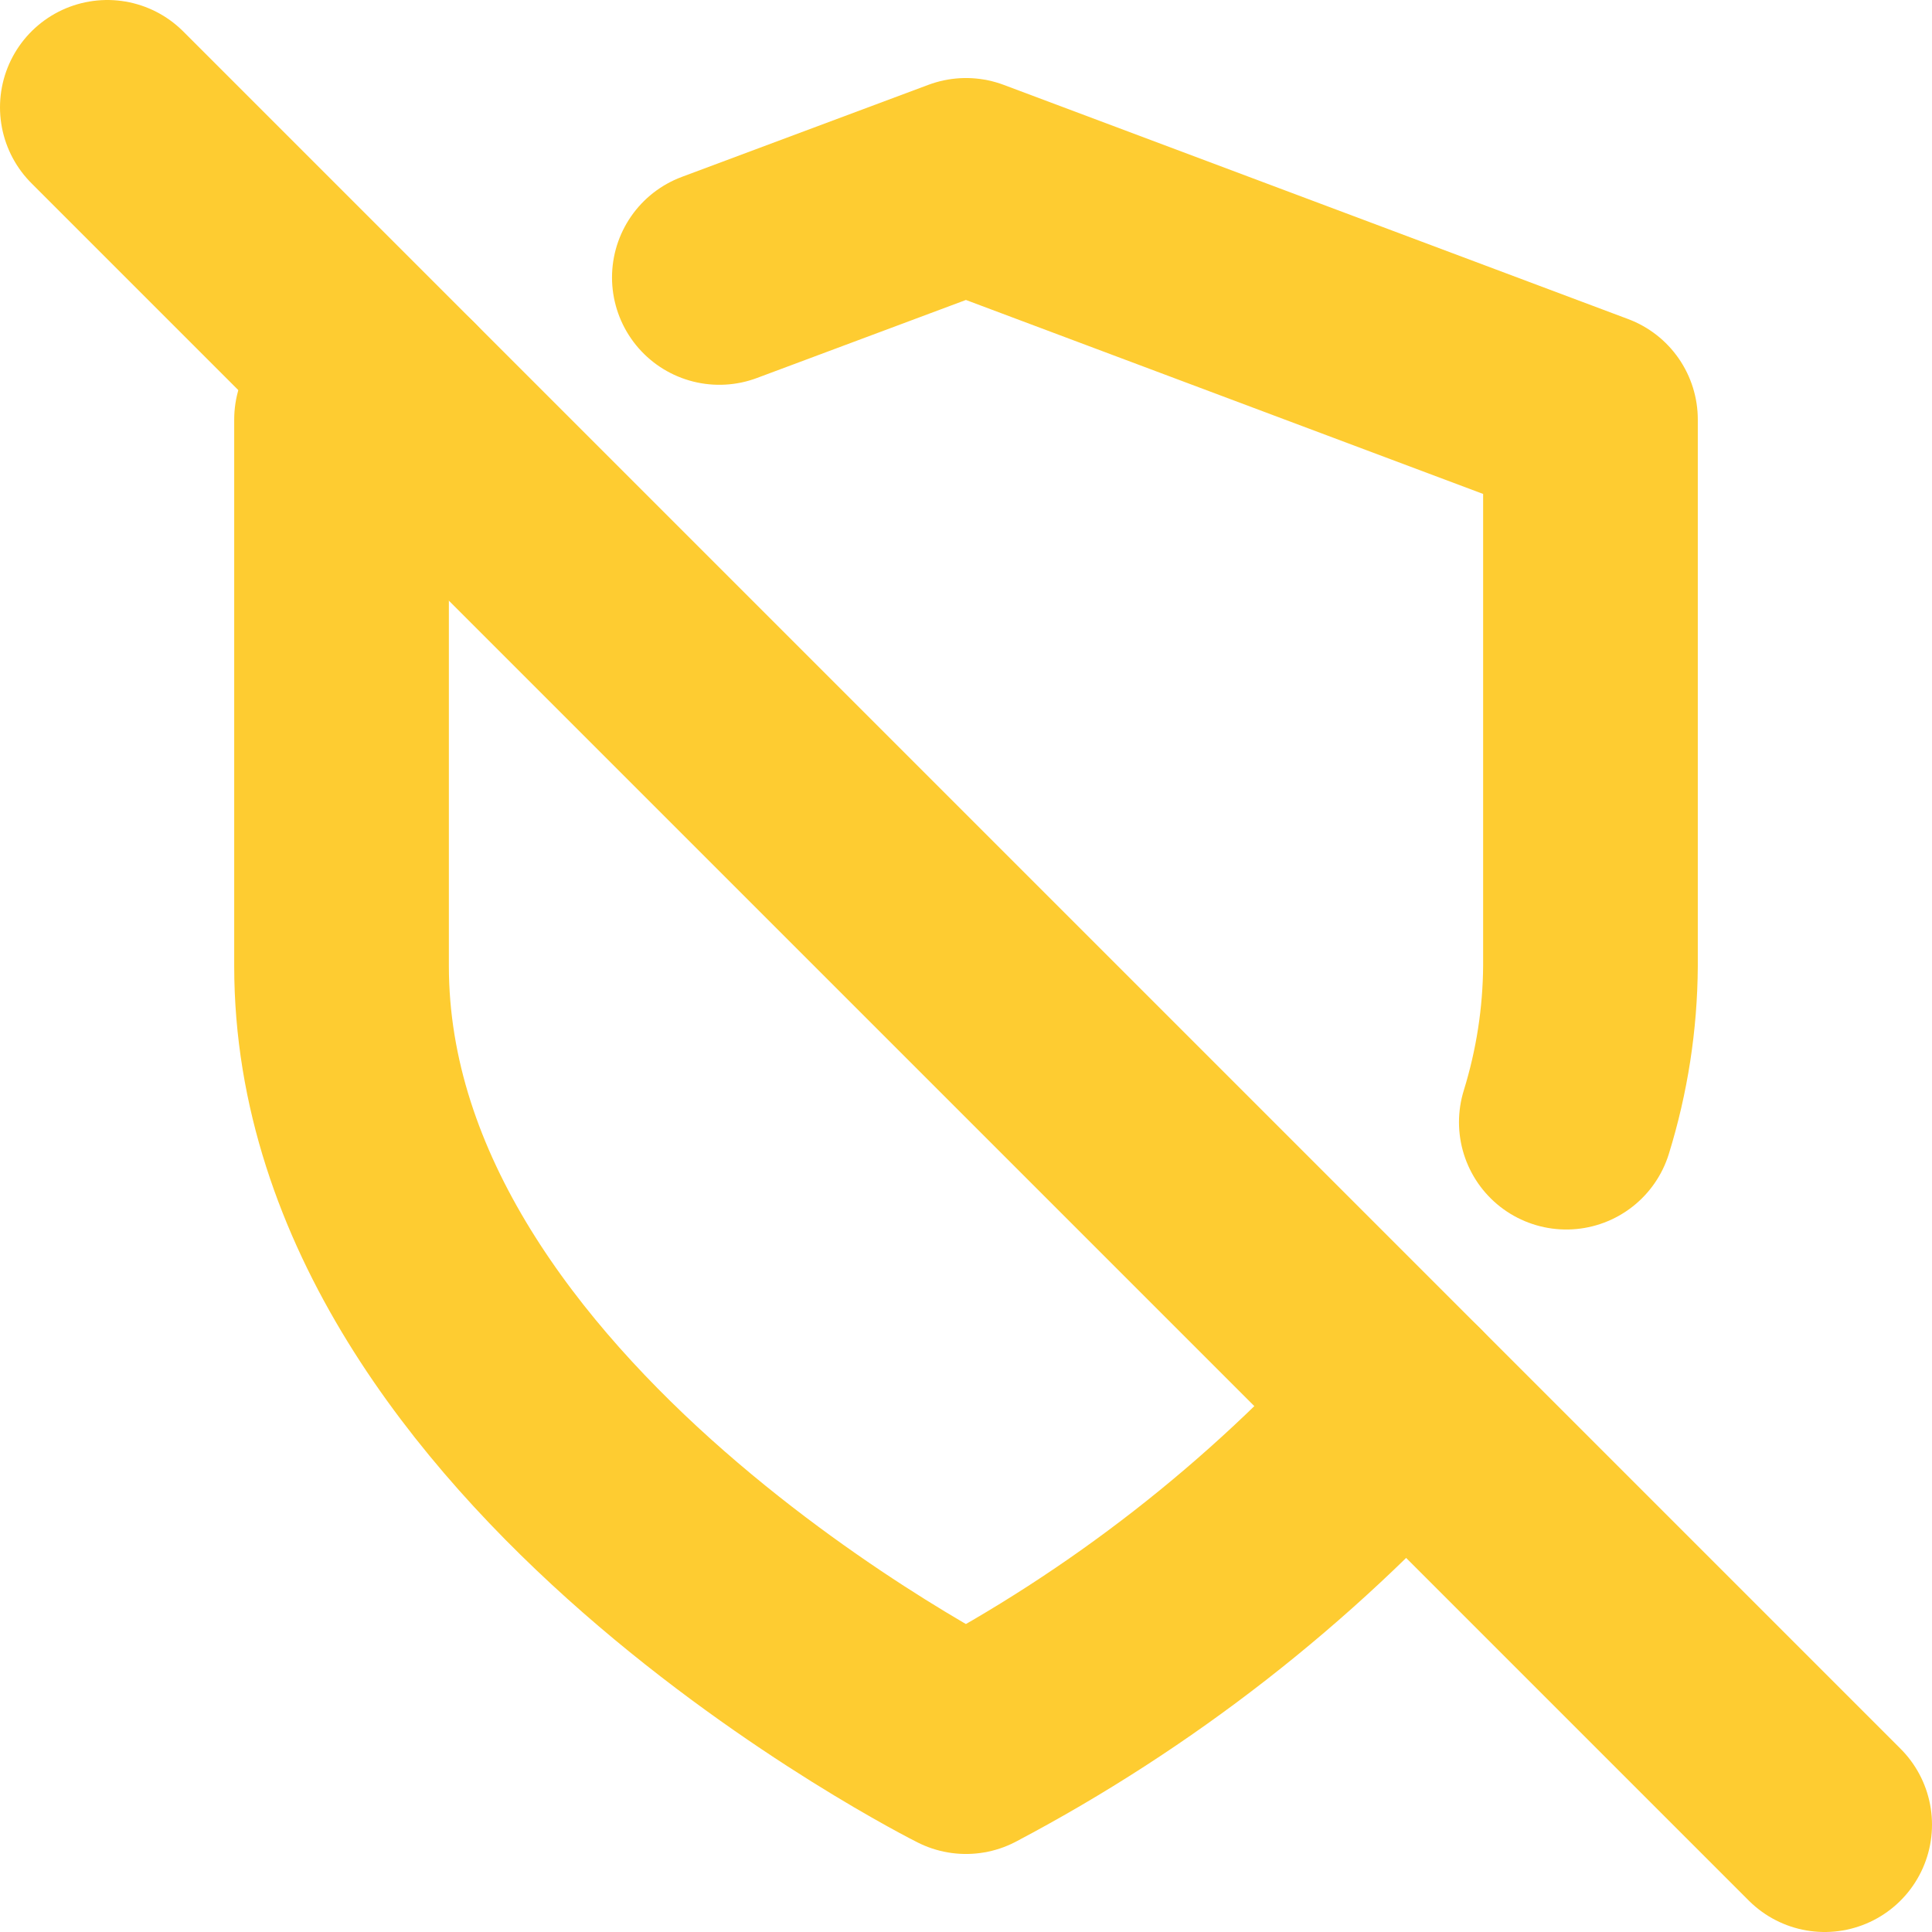
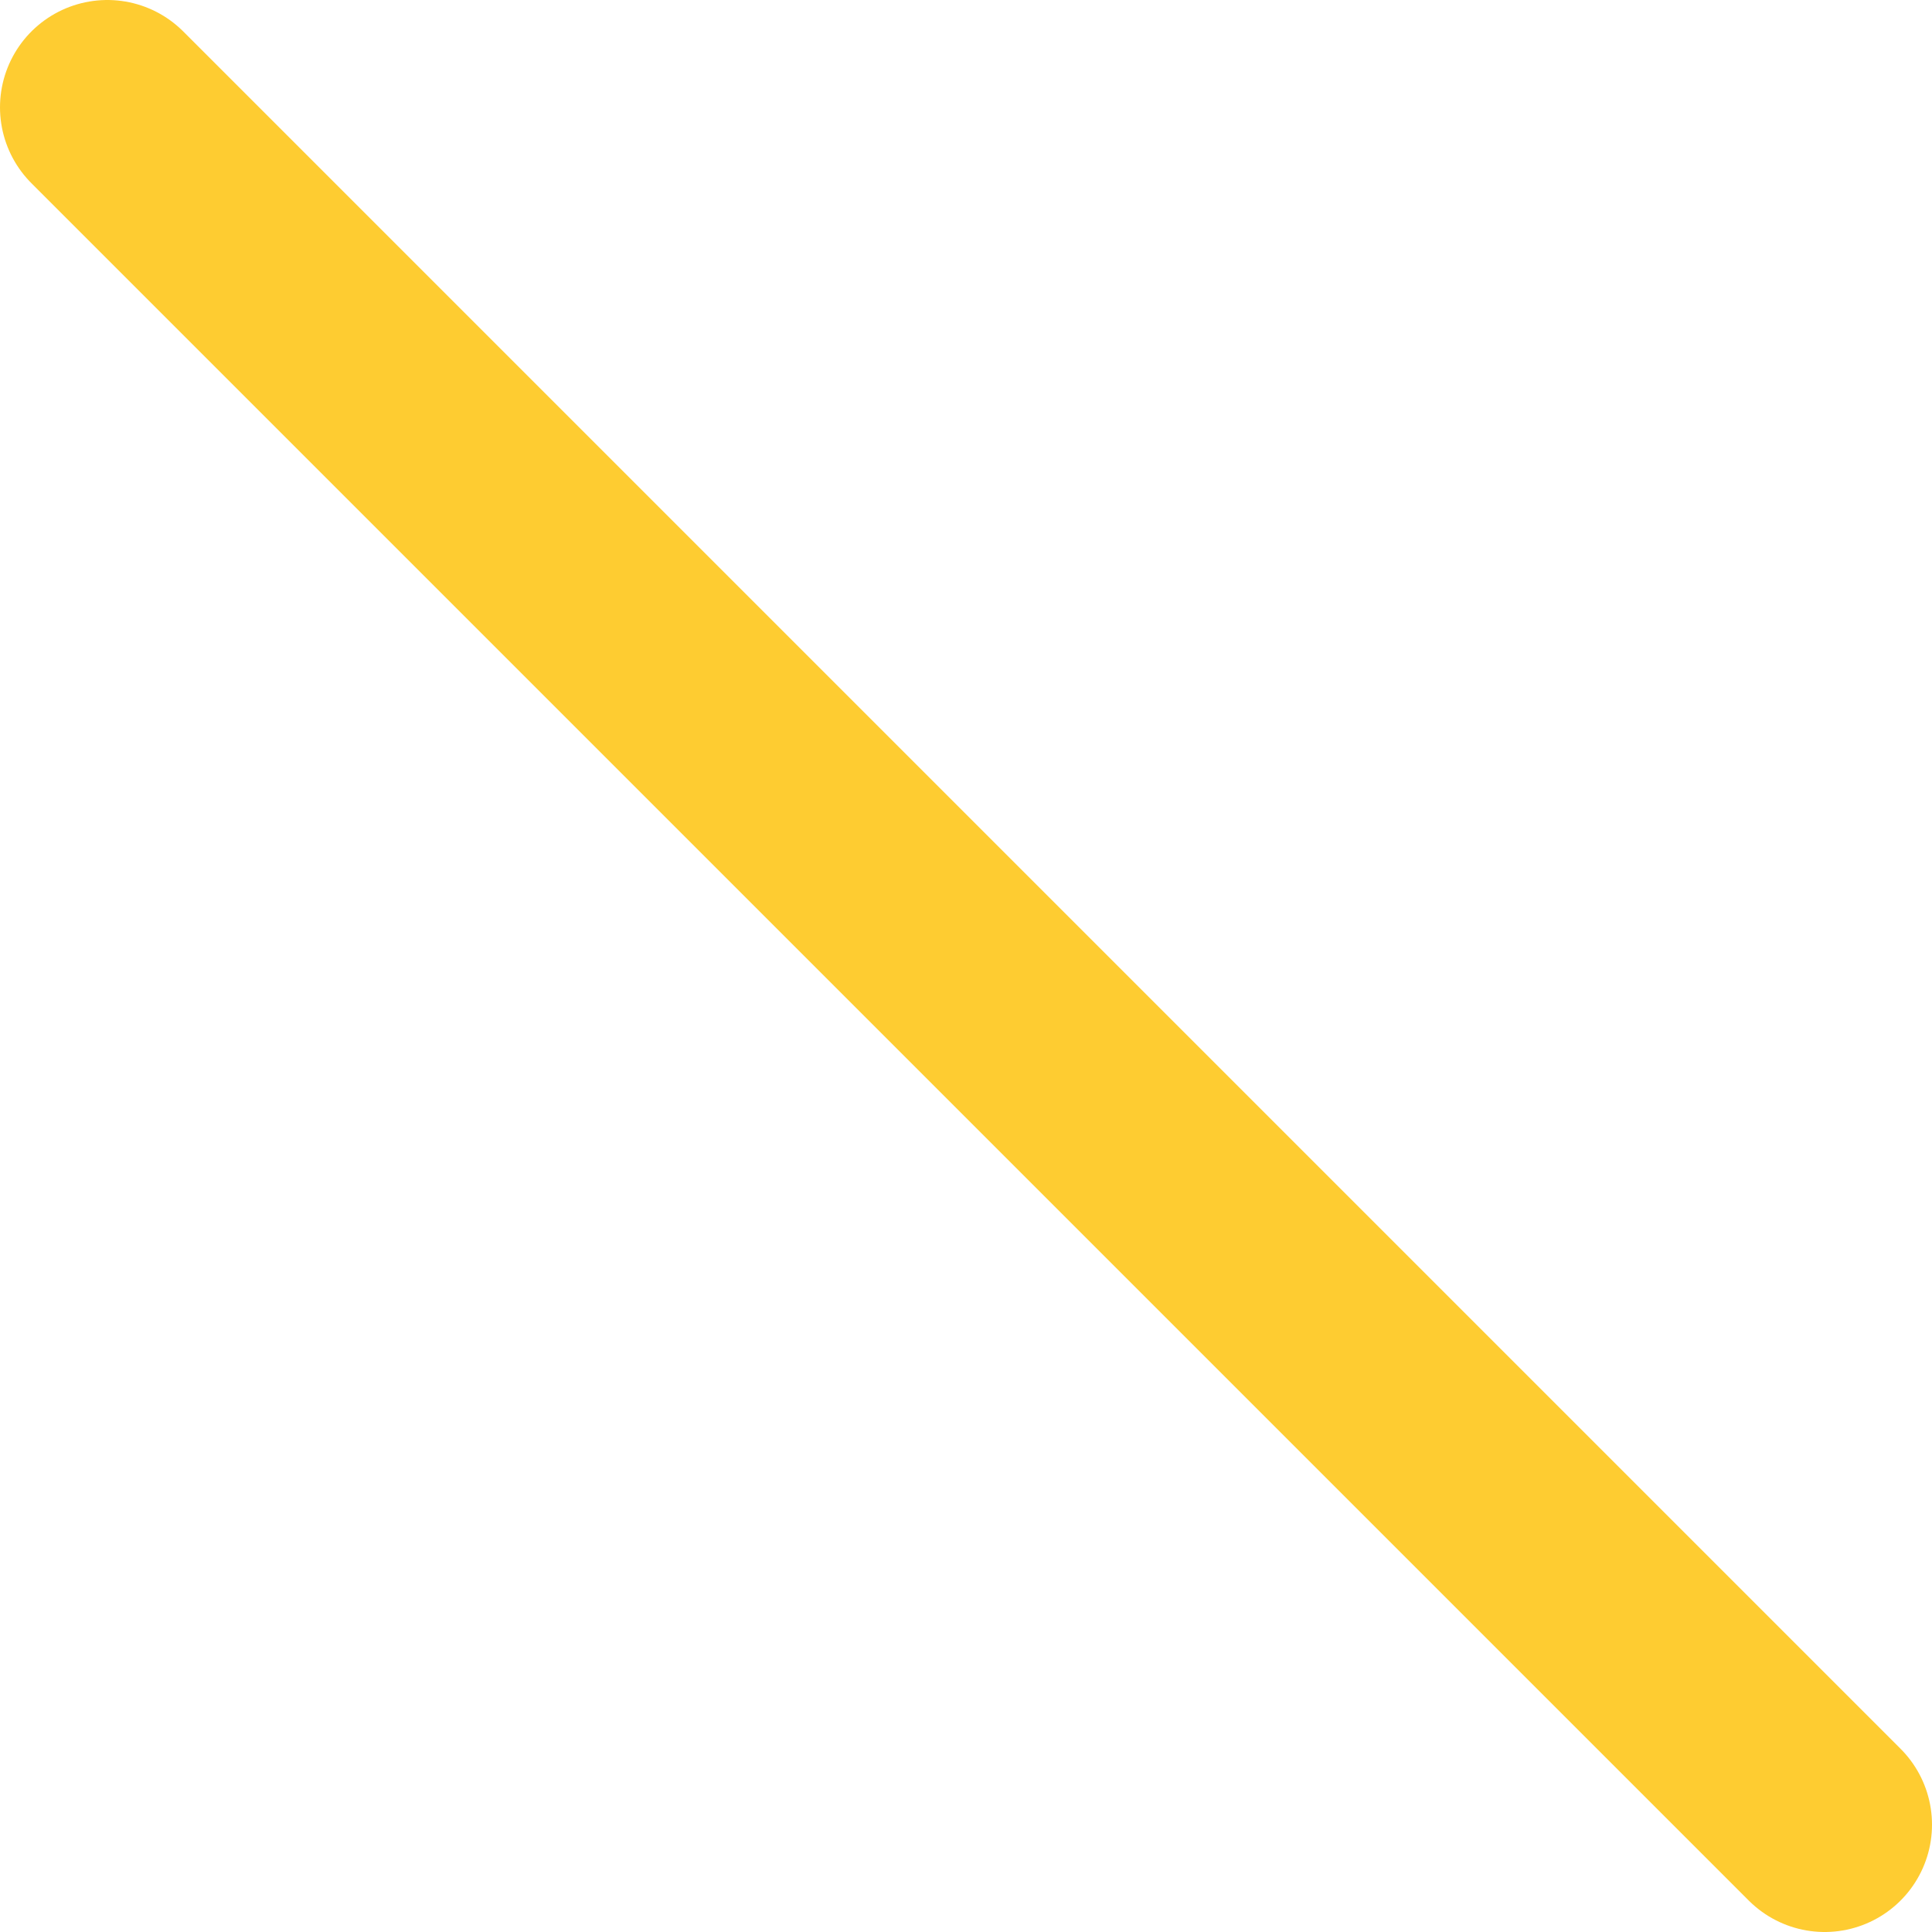
<svg xmlns="http://www.w3.org/2000/svg" width="18" height="18" viewBox="0 0 18 18" fill="none">
-   <path d="M14.593 10.455C14.739 9.983 14.815 9.493 14.818 9V3.909L9 1.727L6.702 2.585" stroke="#FECC31" stroke-width="2" stroke-linecap="round" stroke-linejoin="round" />
-   <path d="M3.713 3.713L3.182 3.909V9C3.182 13.364 9 16.273 9 16.273C10.54 15.46 11.923 14.382 13.087 13.087" stroke="#FECC31" stroke-width="2" stroke-linecap="round" stroke-linejoin="round" />
  <path d="M1 1L17 17" stroke="#FECC31" stroke-width="2" stroke-linecap="round" stroke-linejoin="round" />
</svg>